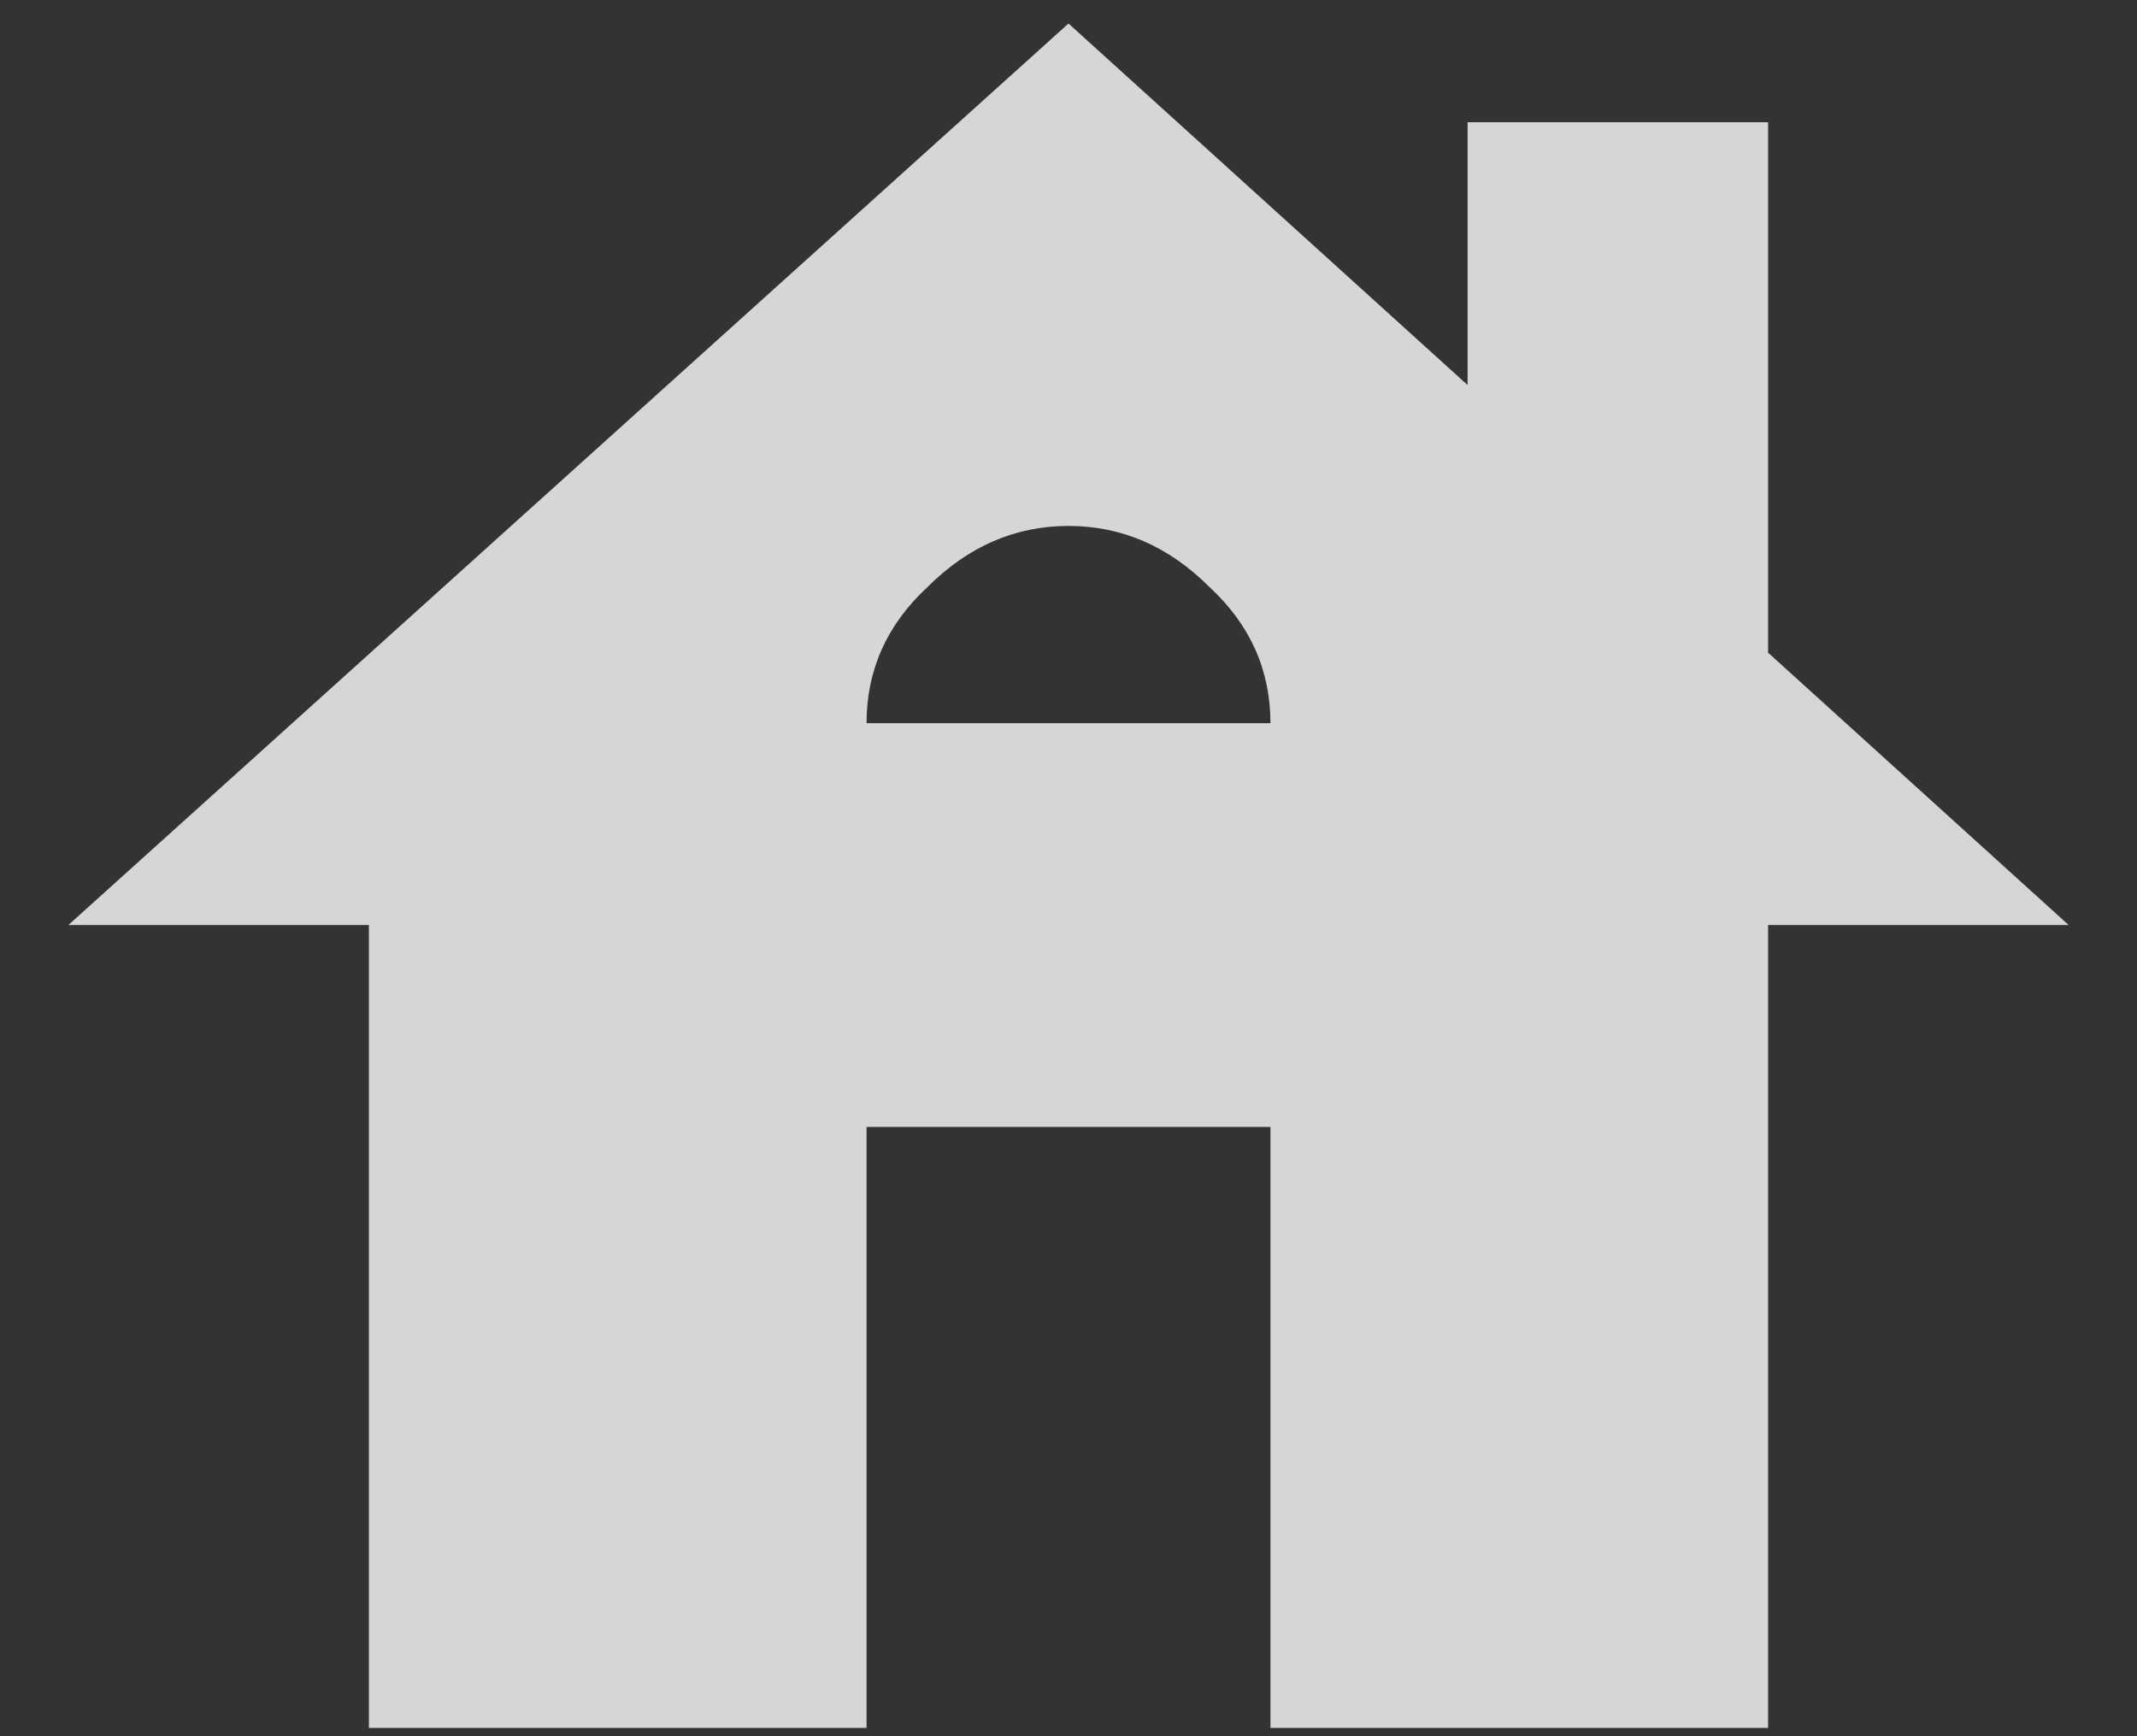
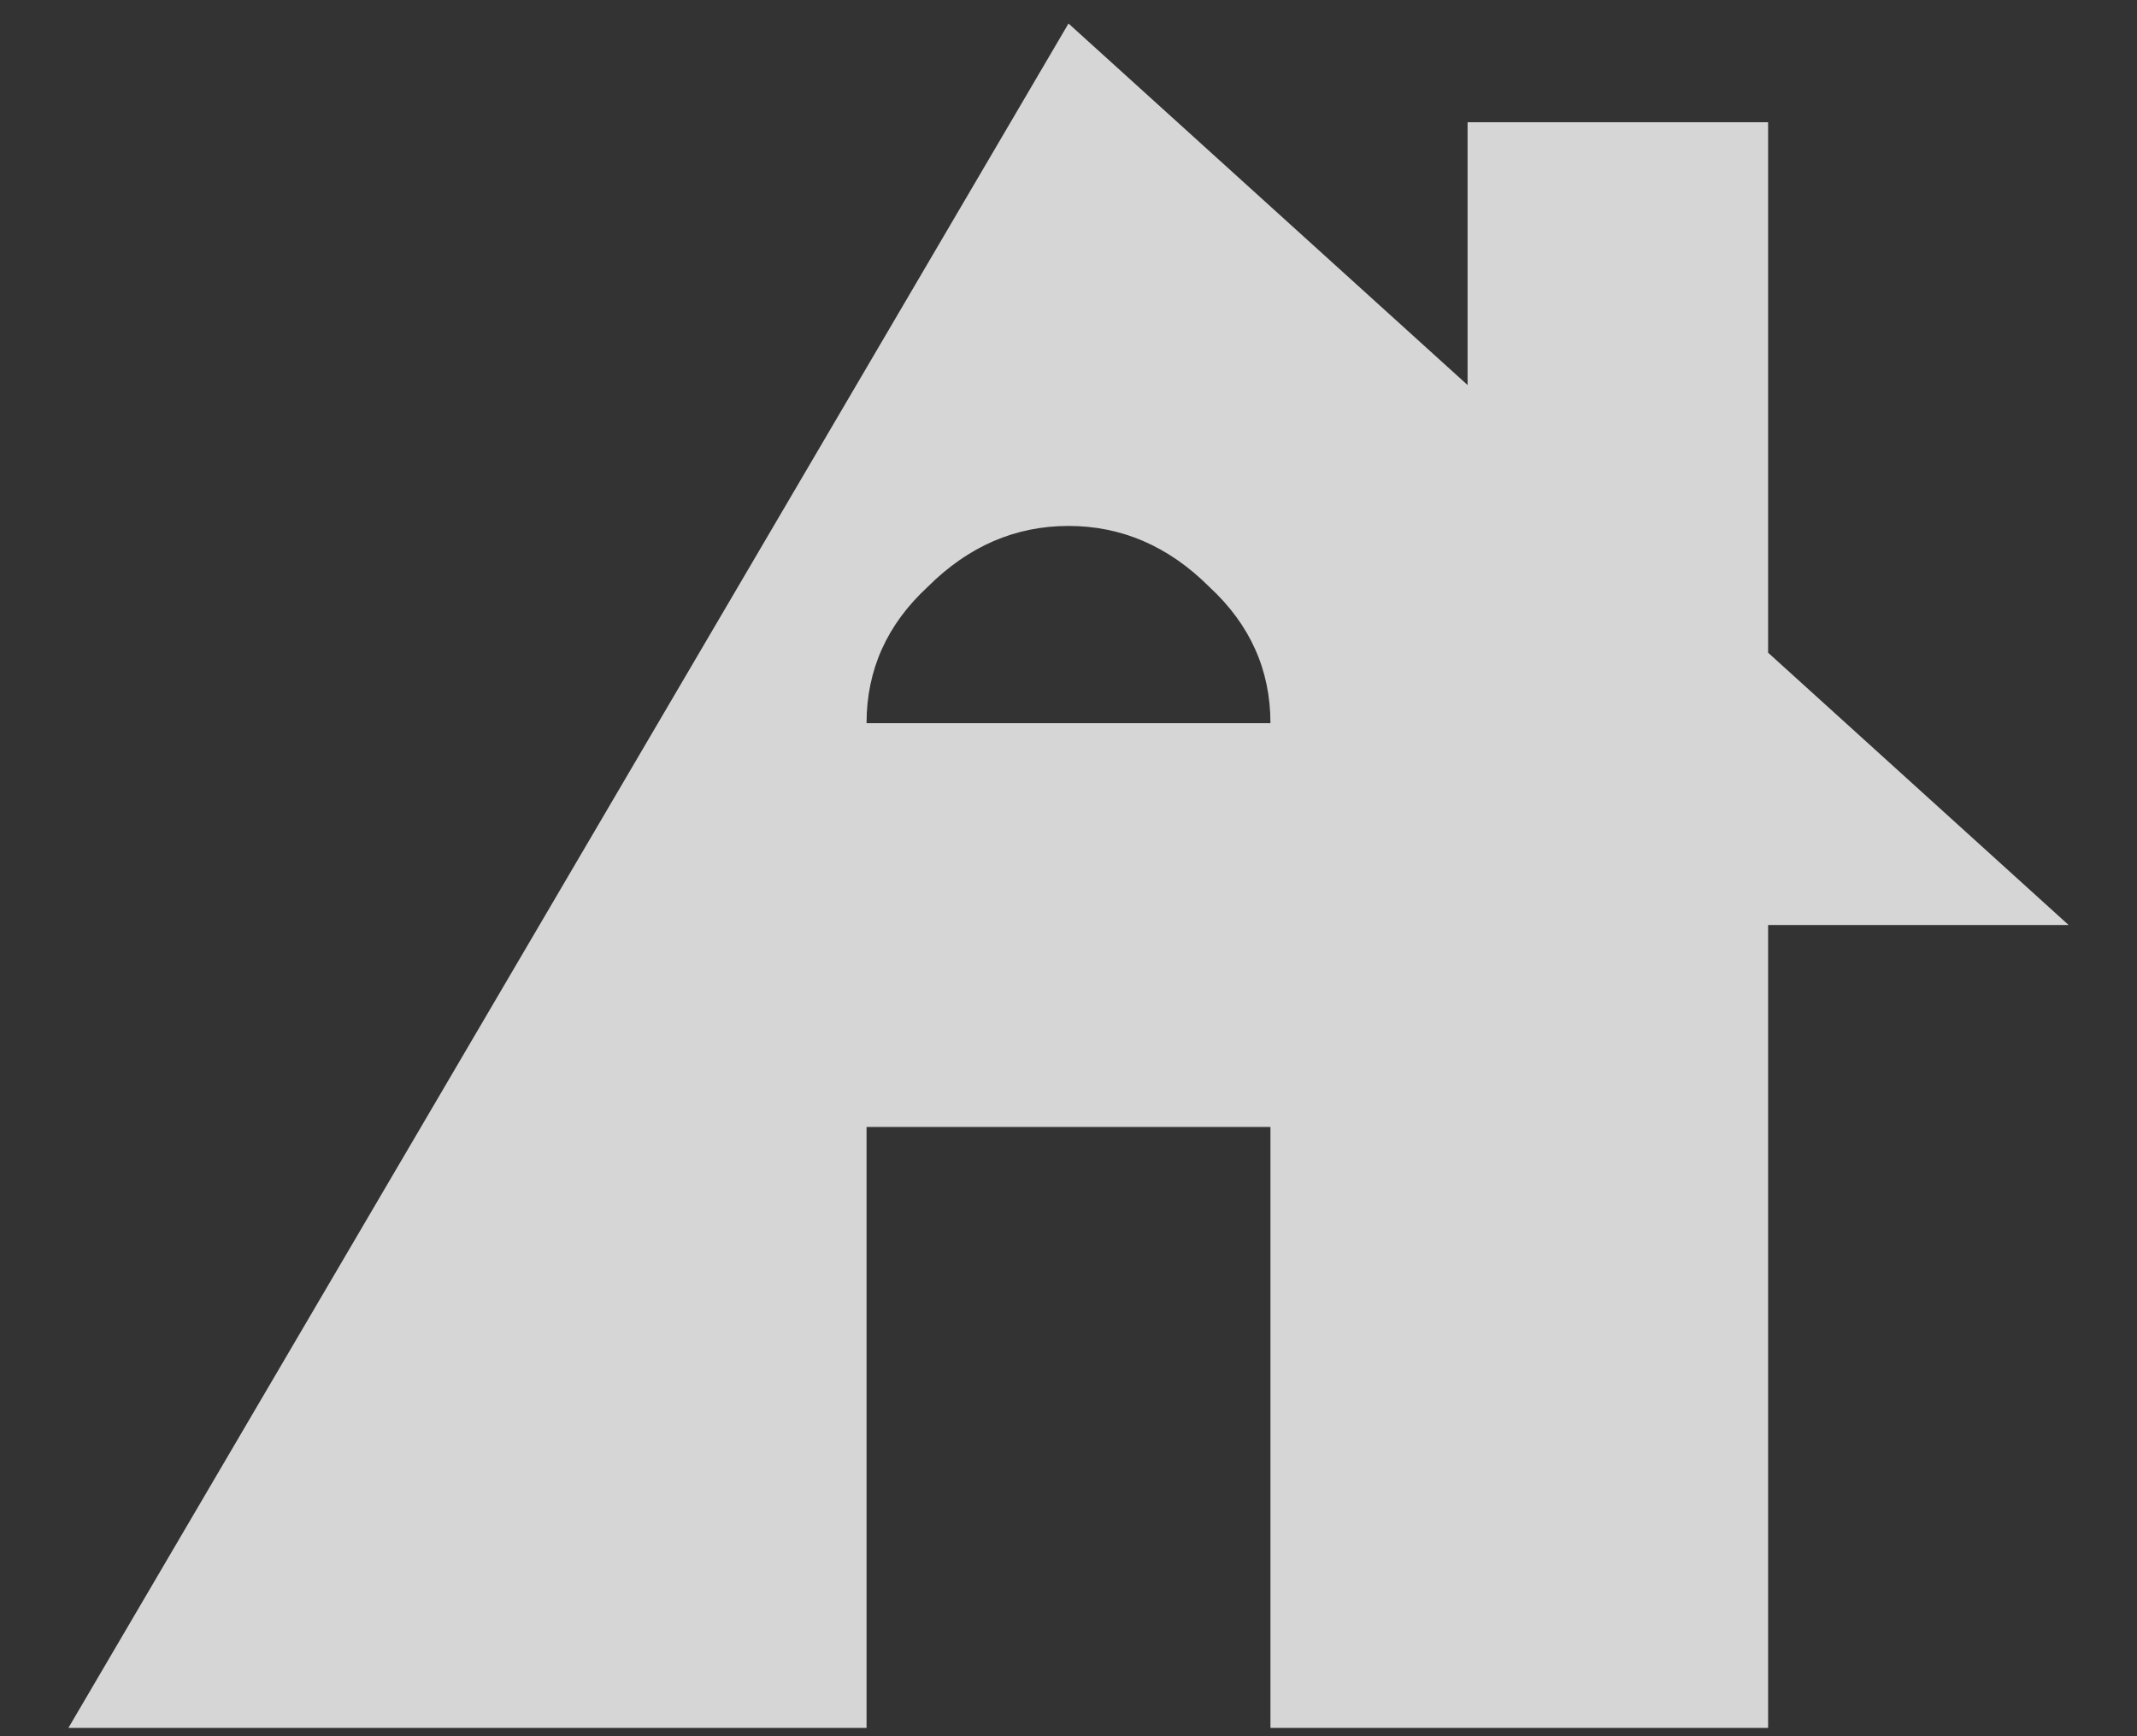
<svg xmlns="http://www.w3.org/2000/svg" width="16" height="13" viewBox="0 0 16 13" fill="none">
  <rect x="0" y="0" width="16" height="13" fill="#333333" stroke="none" />
-   <path d="M6.488 5.415H9.512C9.512 5.016 9.359 4.676 9.055 4.395C8.75 4.09 8.398 3.938 8 3.938C7.602 3.938 7.25 4.09 6.945 4.395C6.641 4.676 6.488 5.016 6.488 5.415ZM13.238 4.887L15.488 6.926H13.238V12.938H9.512V8.438H6.488V12.938H2.762V6.926H0.512L8 0.176L10.988 2.883V0.915H13.238V4.887Z" fill="white" fill-opacity="0.8" />
+   <path d="M6.488 5.415H9.512C9.512 5.016 9.359 4.676 9.055 4.395C8.75 4.09 8.398 3.938 8 3.938C7.602 3.938 7.25 4.09 6.945 4.395C6.641 4.676 6.488 5.016 6.488 5.415ZM13.238 4.887L15.488 6.926H13.238V12.938H9.512V8.438H6.488V12.938H2.762H0.512L8 0.176L10.988 2.883V0.915H13.238V4.887Z" fill="white" fill-opacity="0.8" />
</svg>